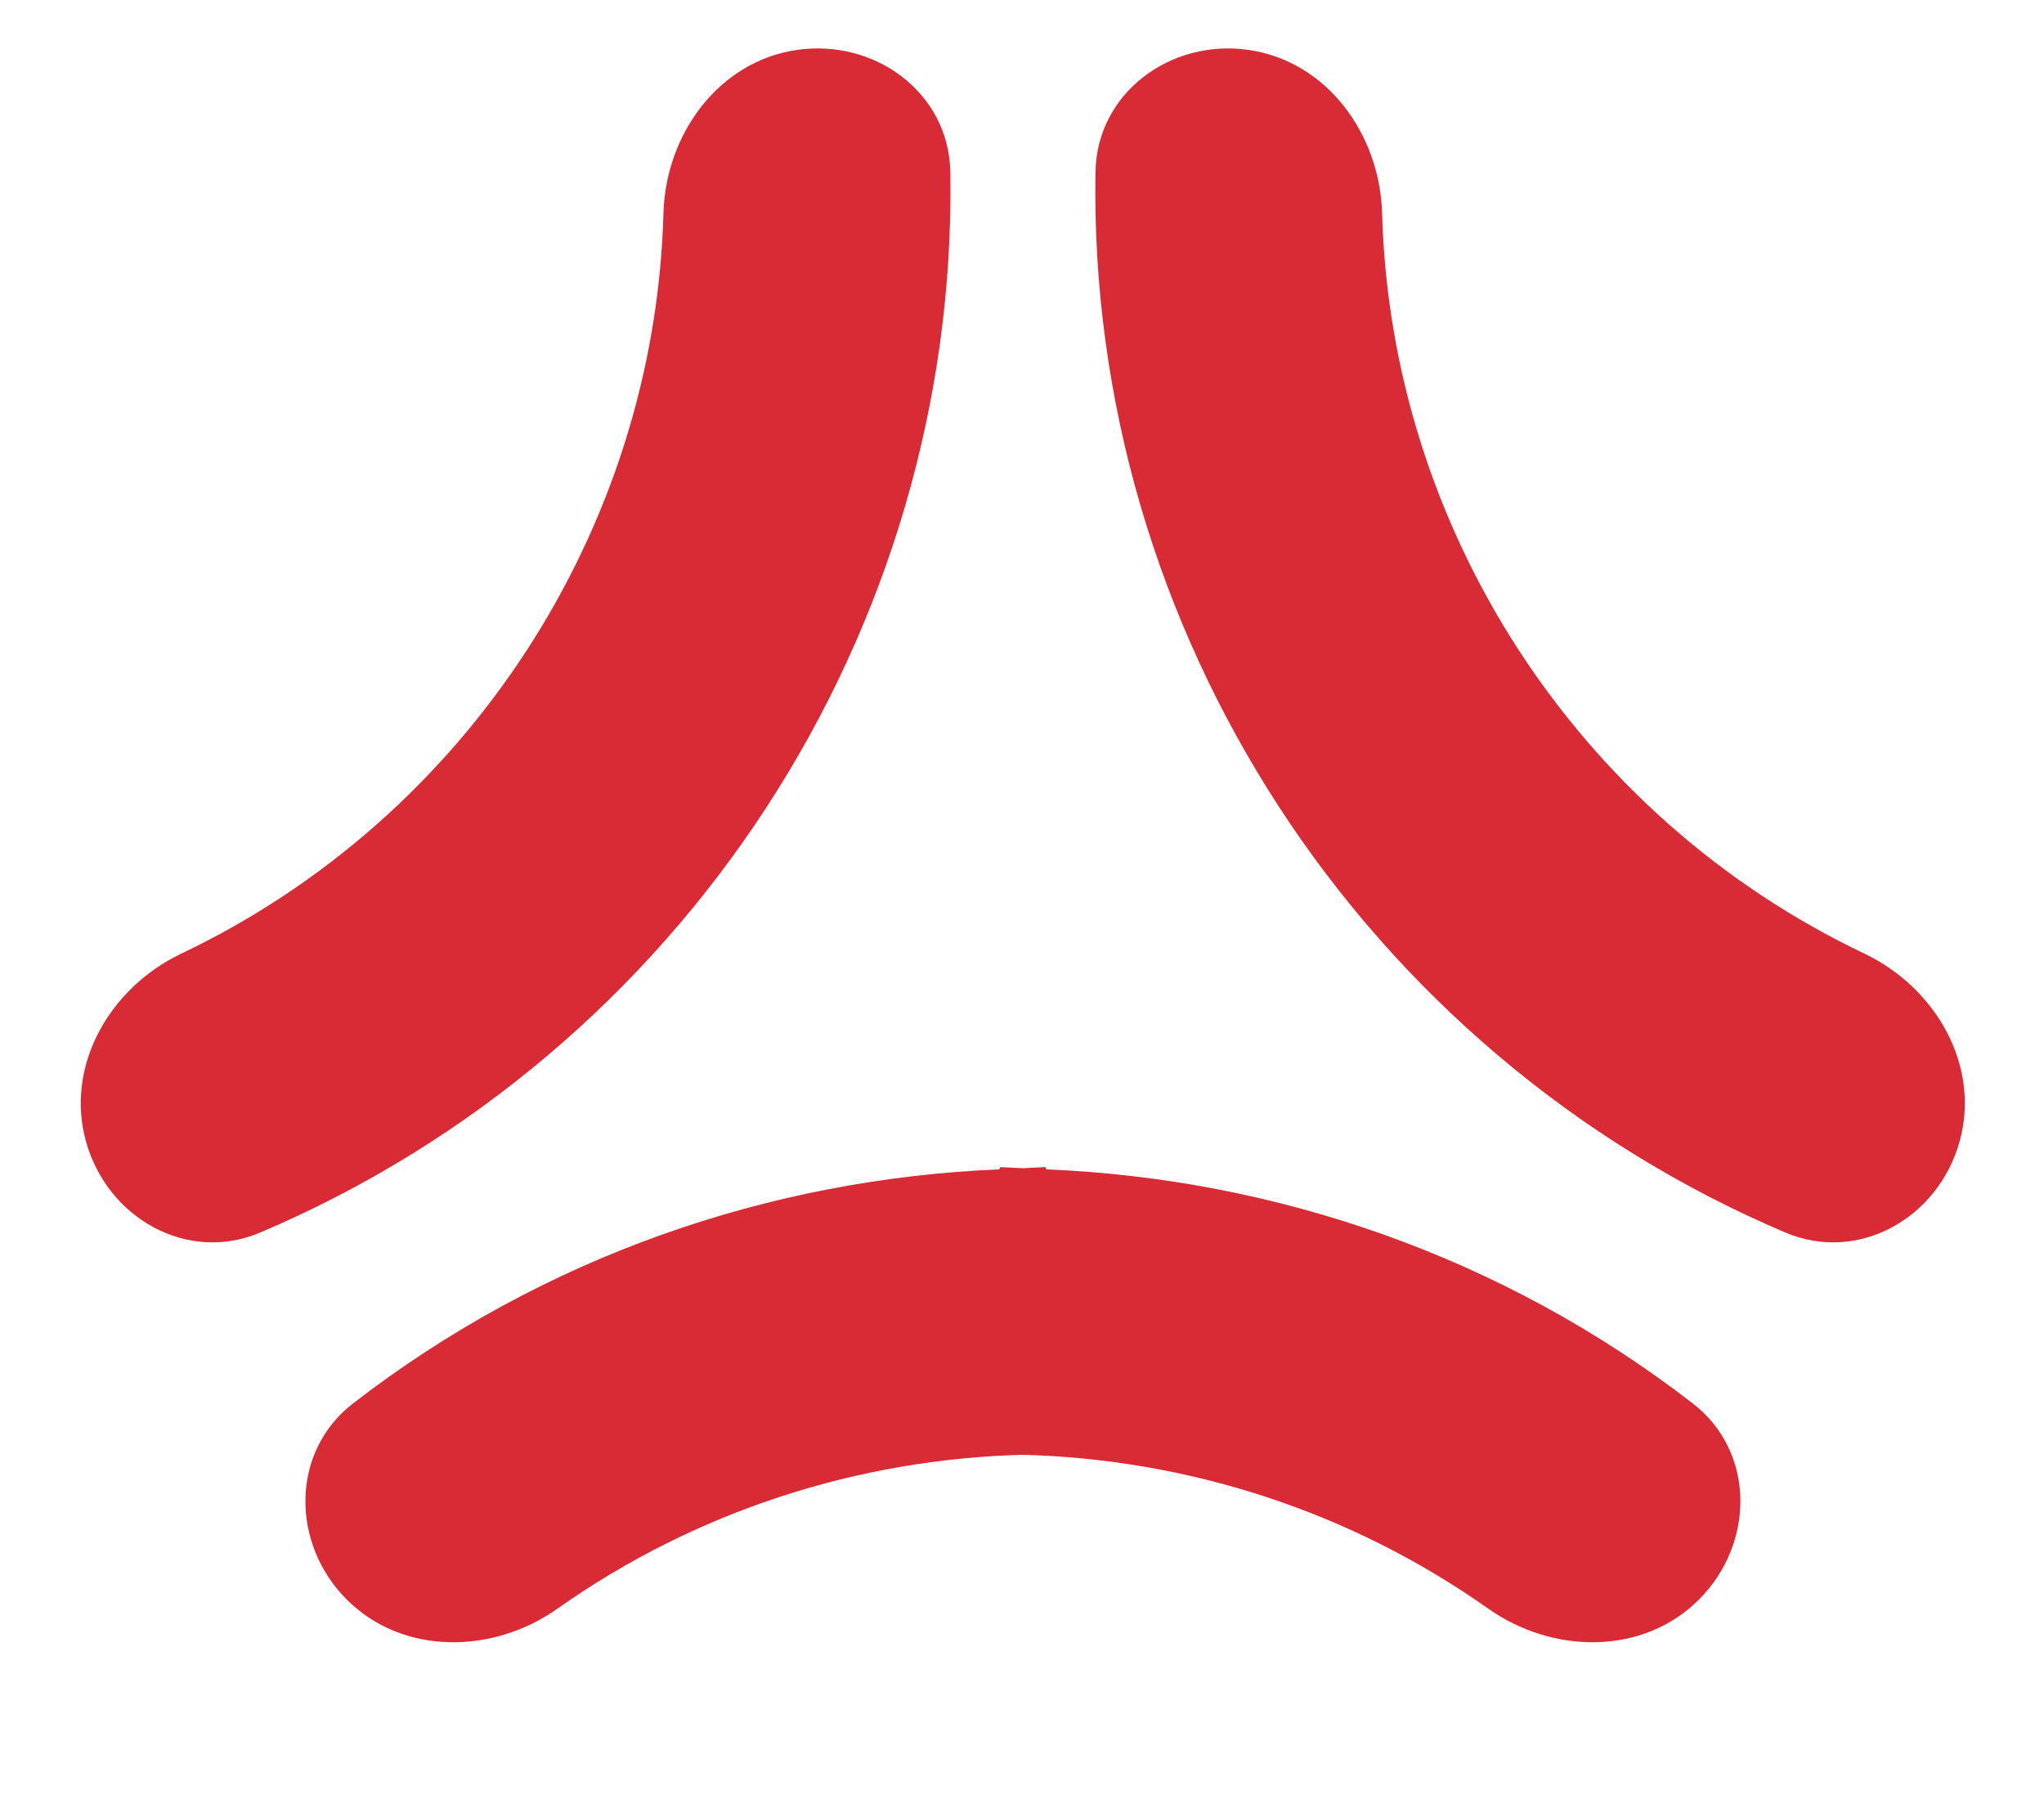
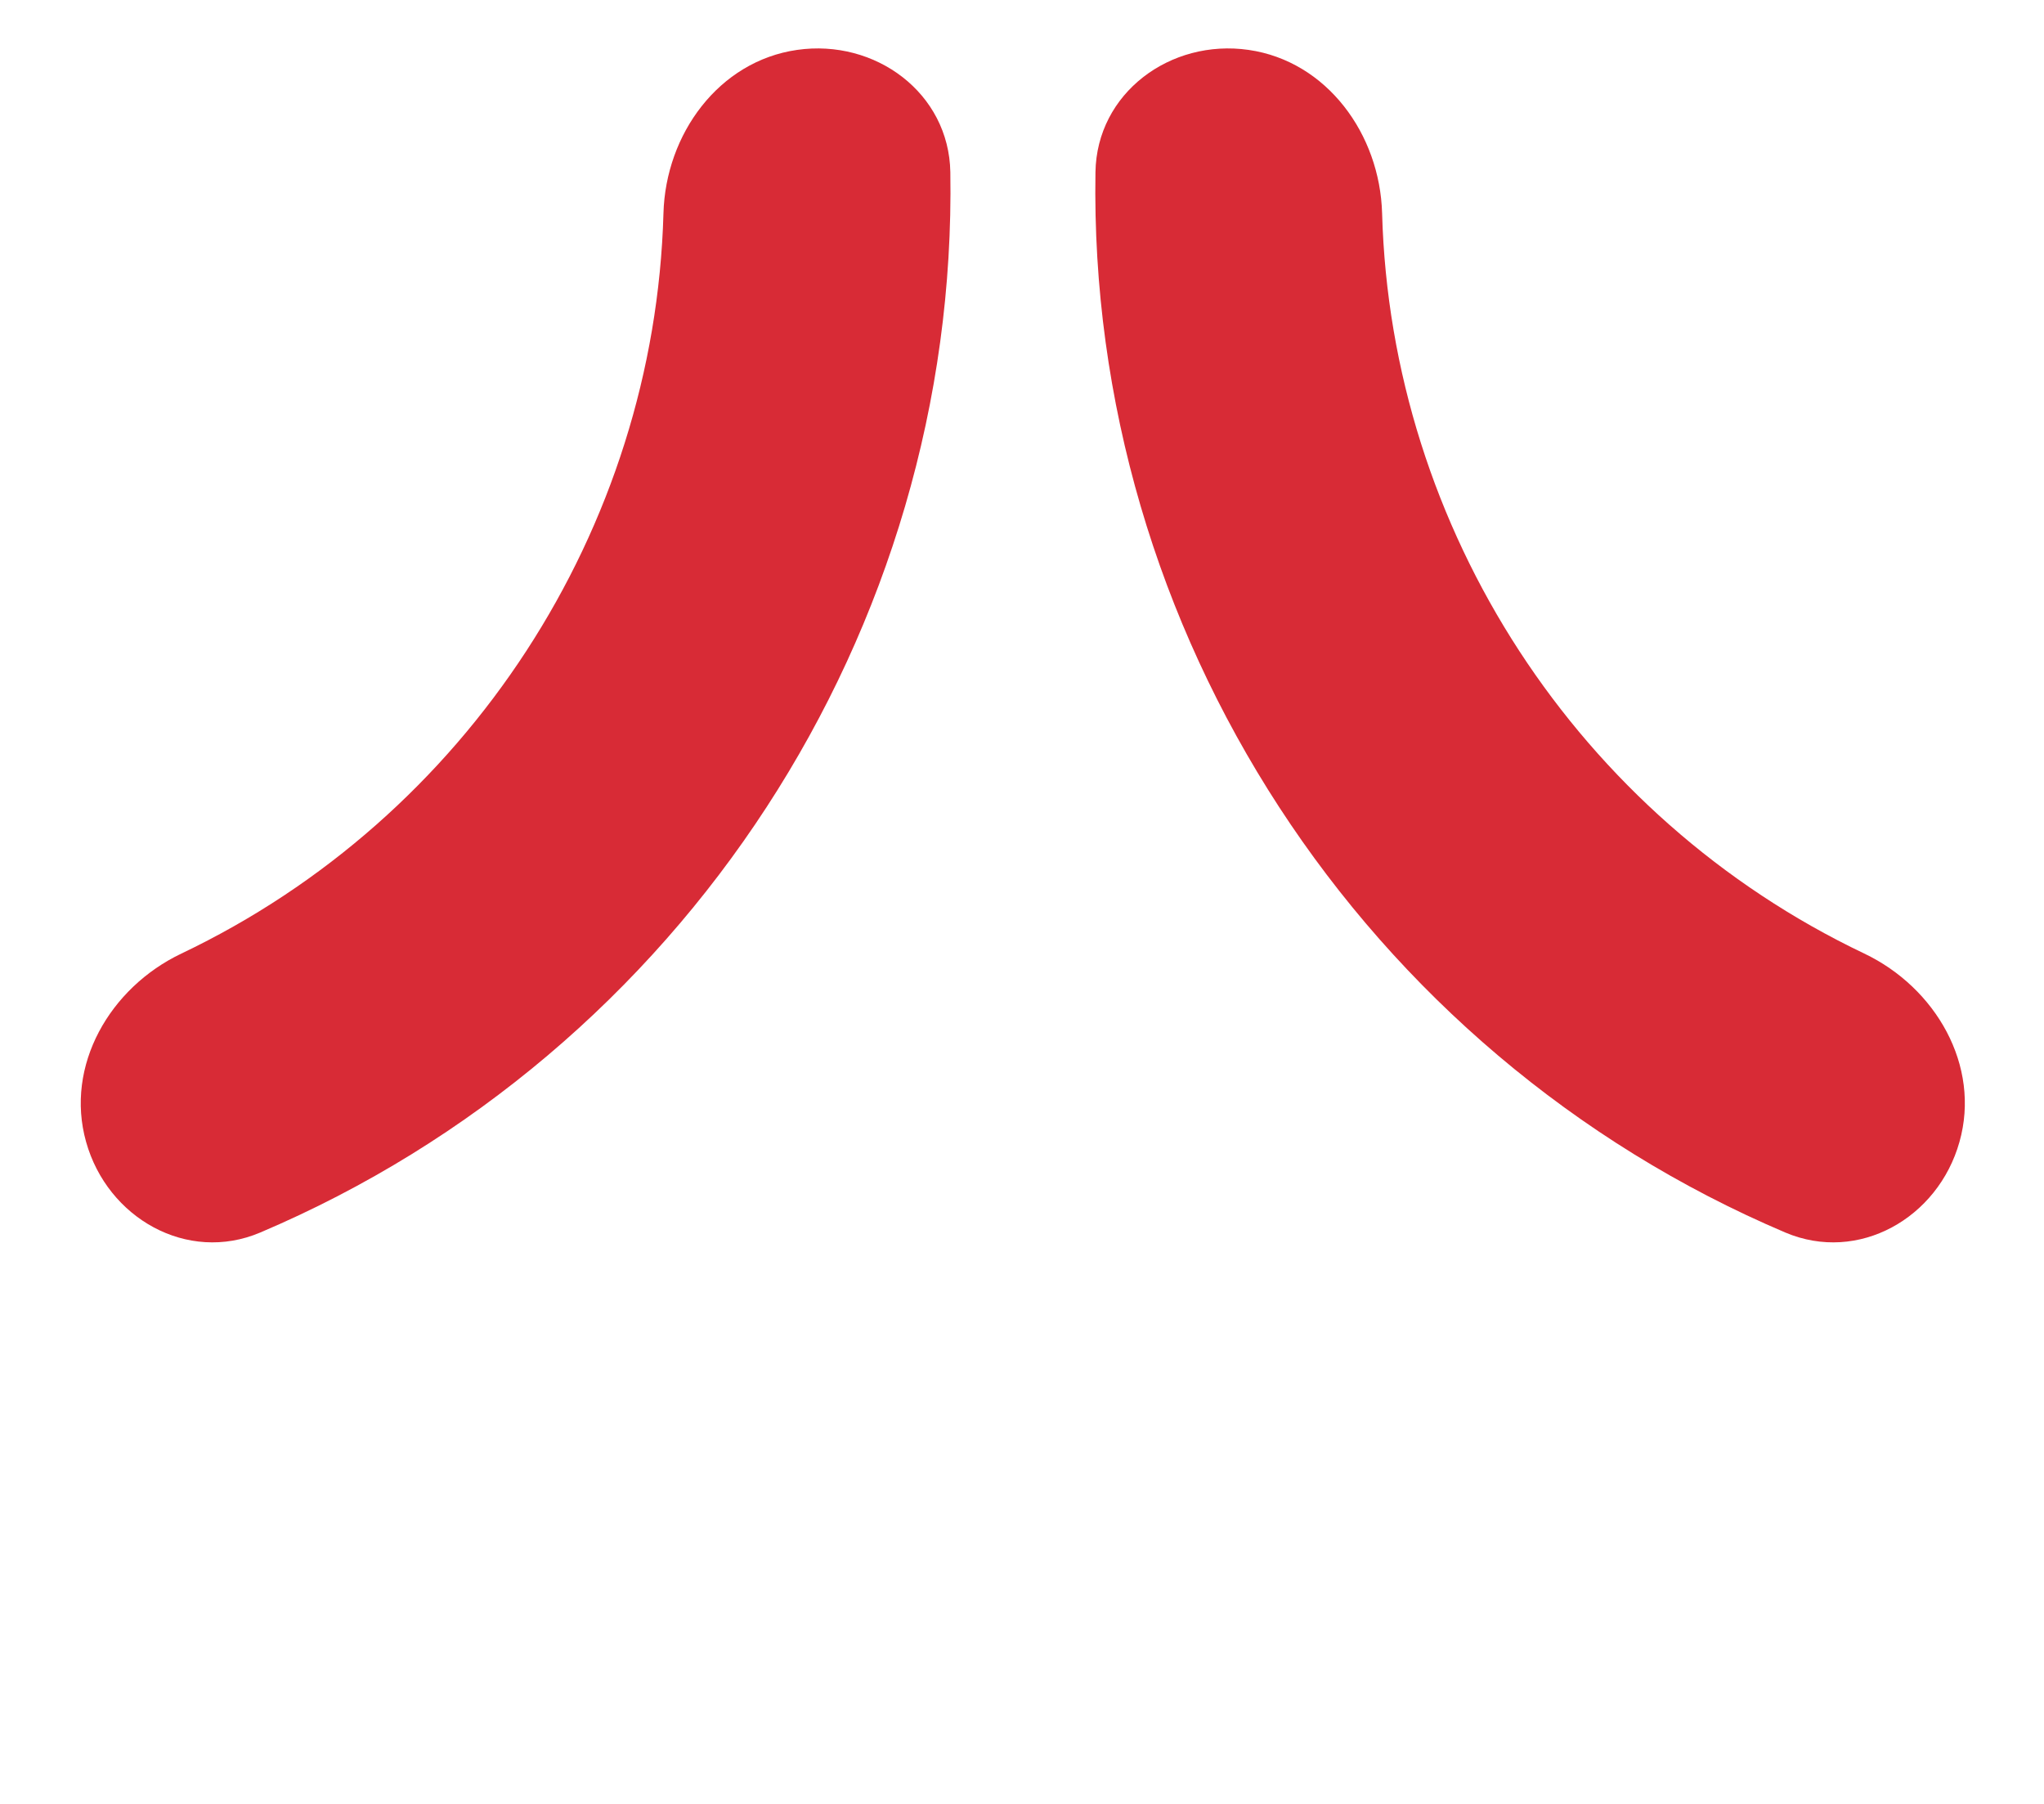
<svg xmlns="http://www.w3.org/2000/svg" width="17" height="15" viewBox="0 0 17 15" fill="none">
-   <path d="M8.699 9.715C8.699 9.709 8.695 9.705 8.689 9.705L8.507 9.714L8.325 9.705C8.32 9.705 8.315 9.709 8.315 9.715V9.715C8.315 9.72 8.311 9.724 8.306 9.724C6.402 9.803 4.517 10.448 2.936 11.67C2.415 12.073 2.419 12.835 2.884 13.301V13.301C3.35 13.766 4.1 13.756 4.637 13.376C5.794 12.559 7.146 12.133 8.507 12.097C9.868 12.133 11.22 12.559 12.377 13.376C12.915 13.756 13.665 13.766 14.13 13.301V13.301C14.596 12.835 14.6 12.073 14.079 11.67C12.498 10.448 10.612 9.803 8.709 9.724C8.704 9.724 8.699 9.72 8.699 9.715V9.715Z" fill="#D82B36" />
  <path d="M7.904 1.432C7.893 0.774 7.281 0.321 6.629 0.415V0.415C5.977 0.509 5.536 1.116 5.518 1.774C5.445 4.403 3.886 6.797 1.509 7.929C0.914 8.212 0.538 8.861 0.716 9.495V9.495C0.894 10.13 1.558 10.506 2.164 10.249C5.681 8.756 7.966 5.246 7.904 1.432Z" fill="#D82B36" />
  <path d="M11.495 1.774C11.477 1.116 11.036 0.509 10.385 0.415V0.415C9.734 0.321 9.121 0.774 9.111 1.432C9.048 5.245 11.334 8.756 14.849 10.249C15.456 10.506 16.119 10.13 16.297 9.495V9.495C16.476 8.861 16.099 8.212 15.505 7.929C13.127 6.797 11.568 4.402 11.495 1.774Z" fill="#D82B36" />
</svg>